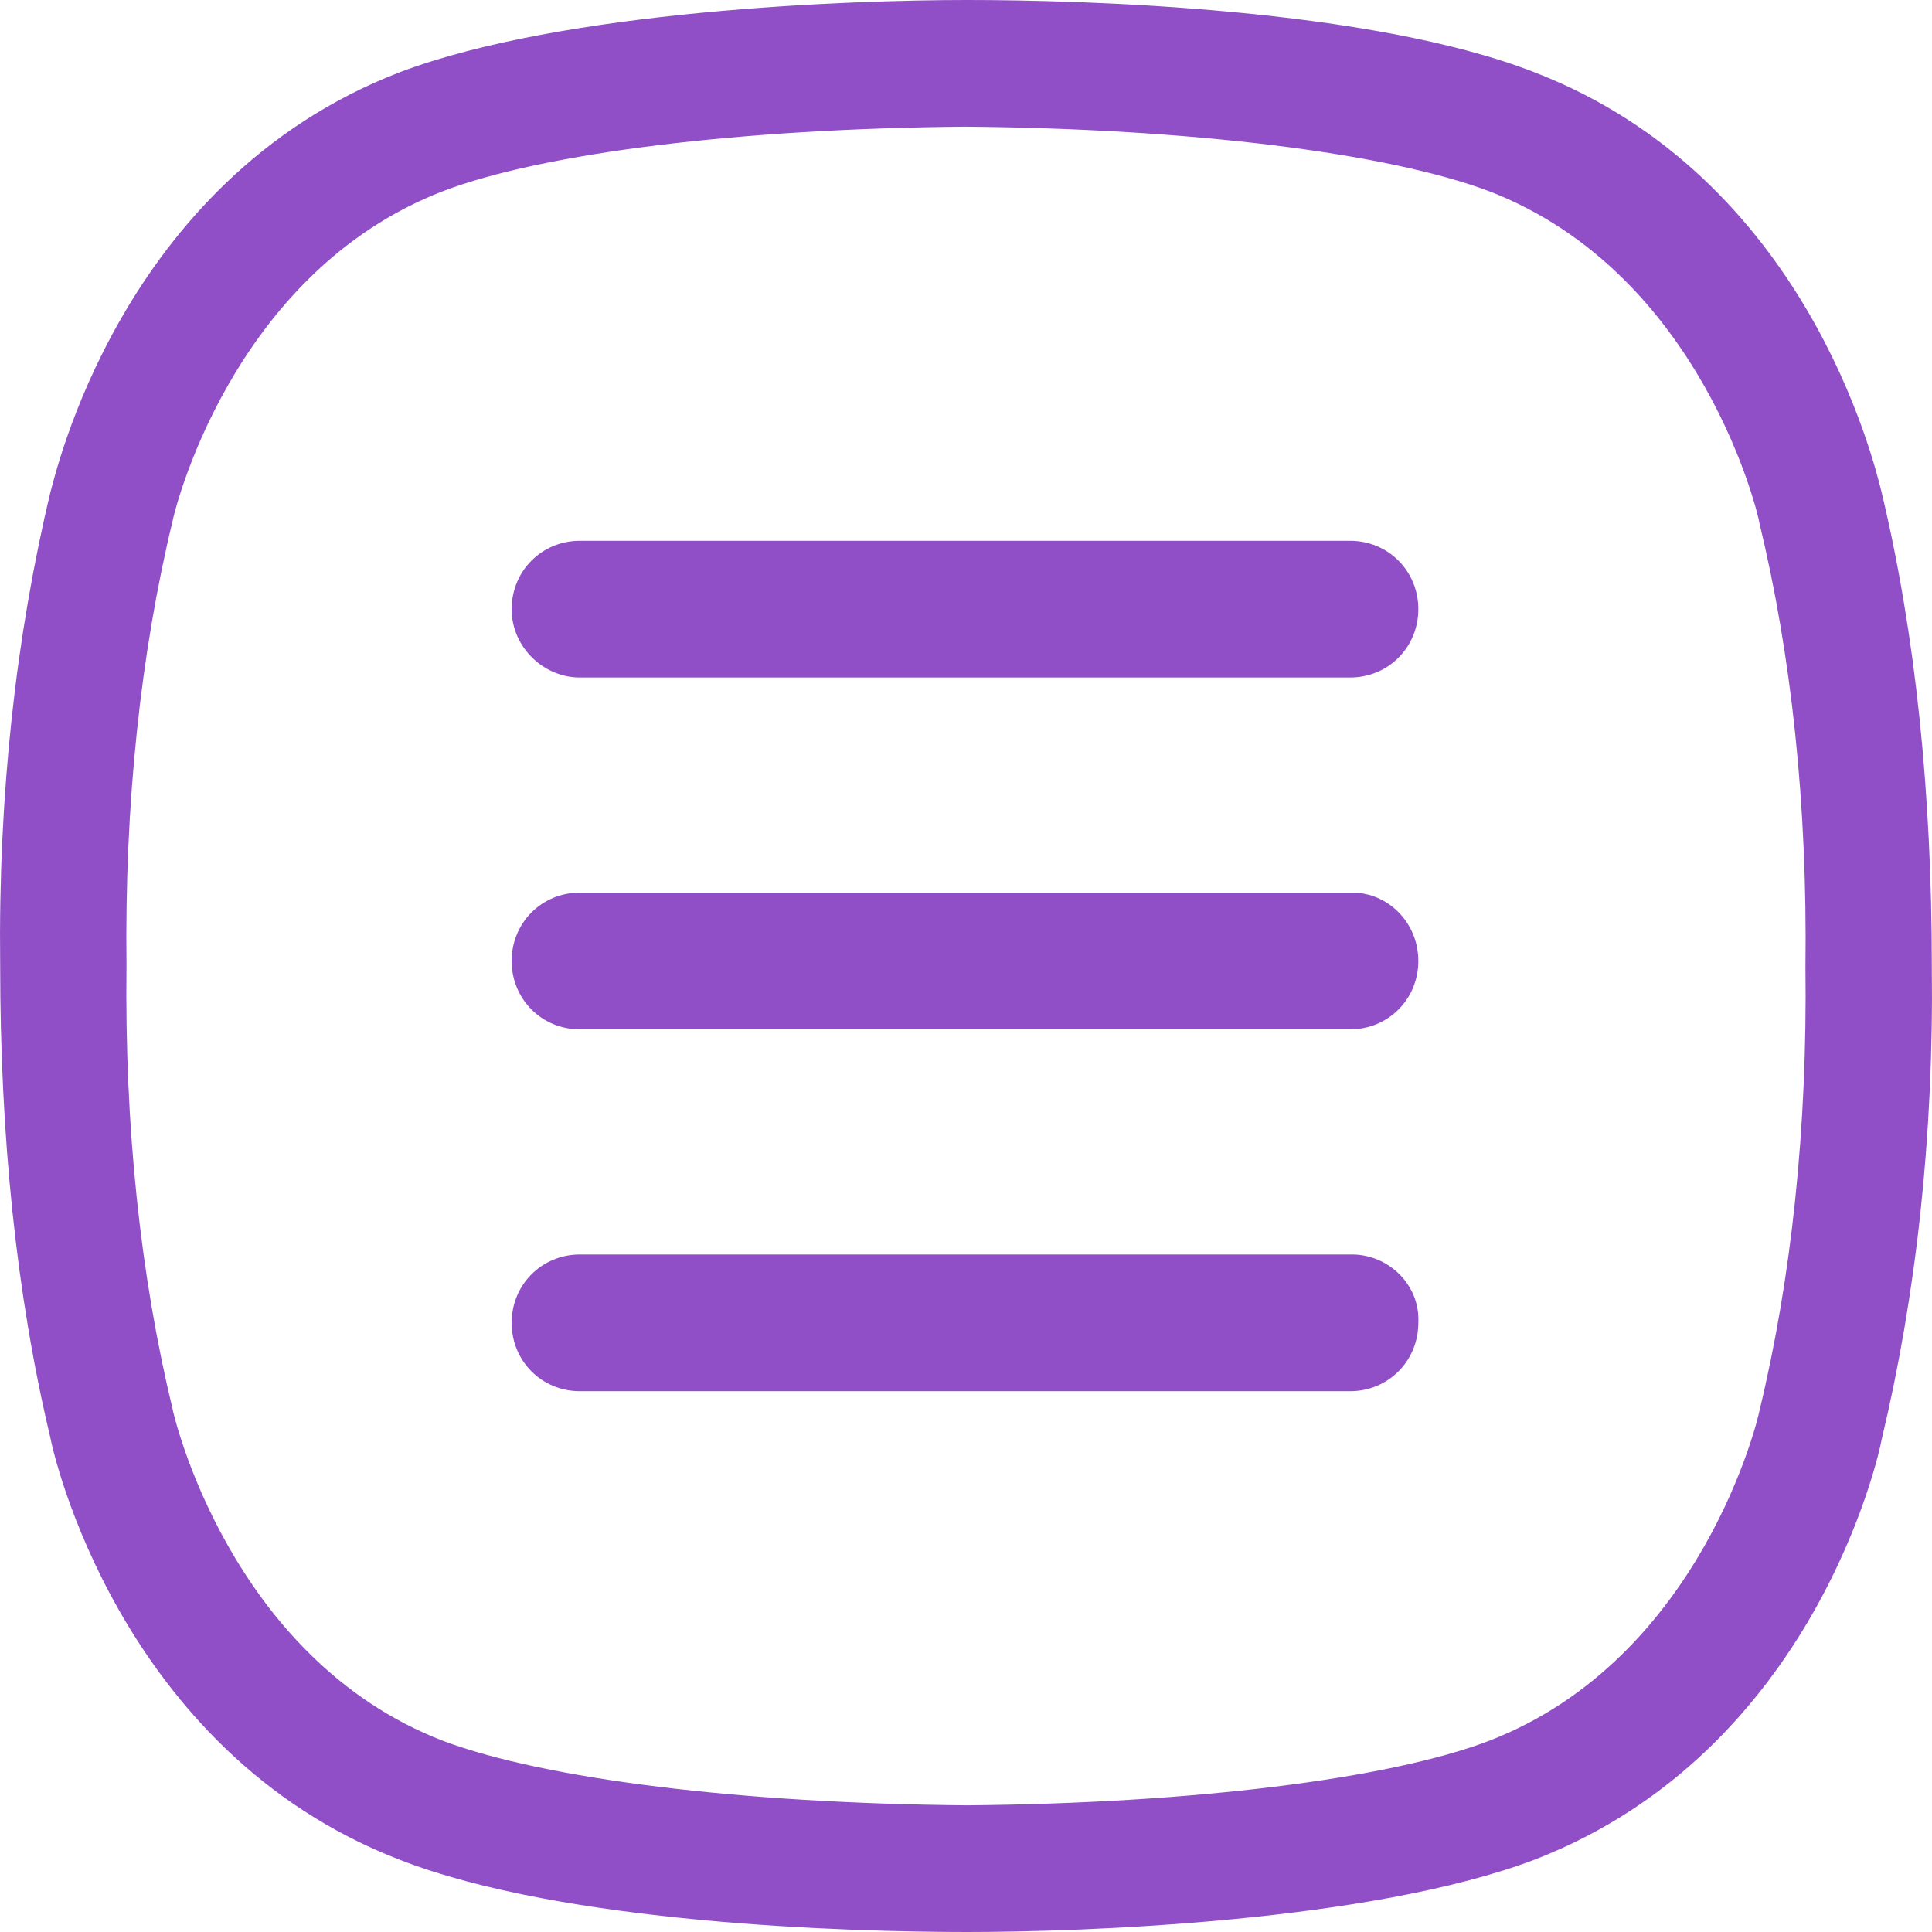
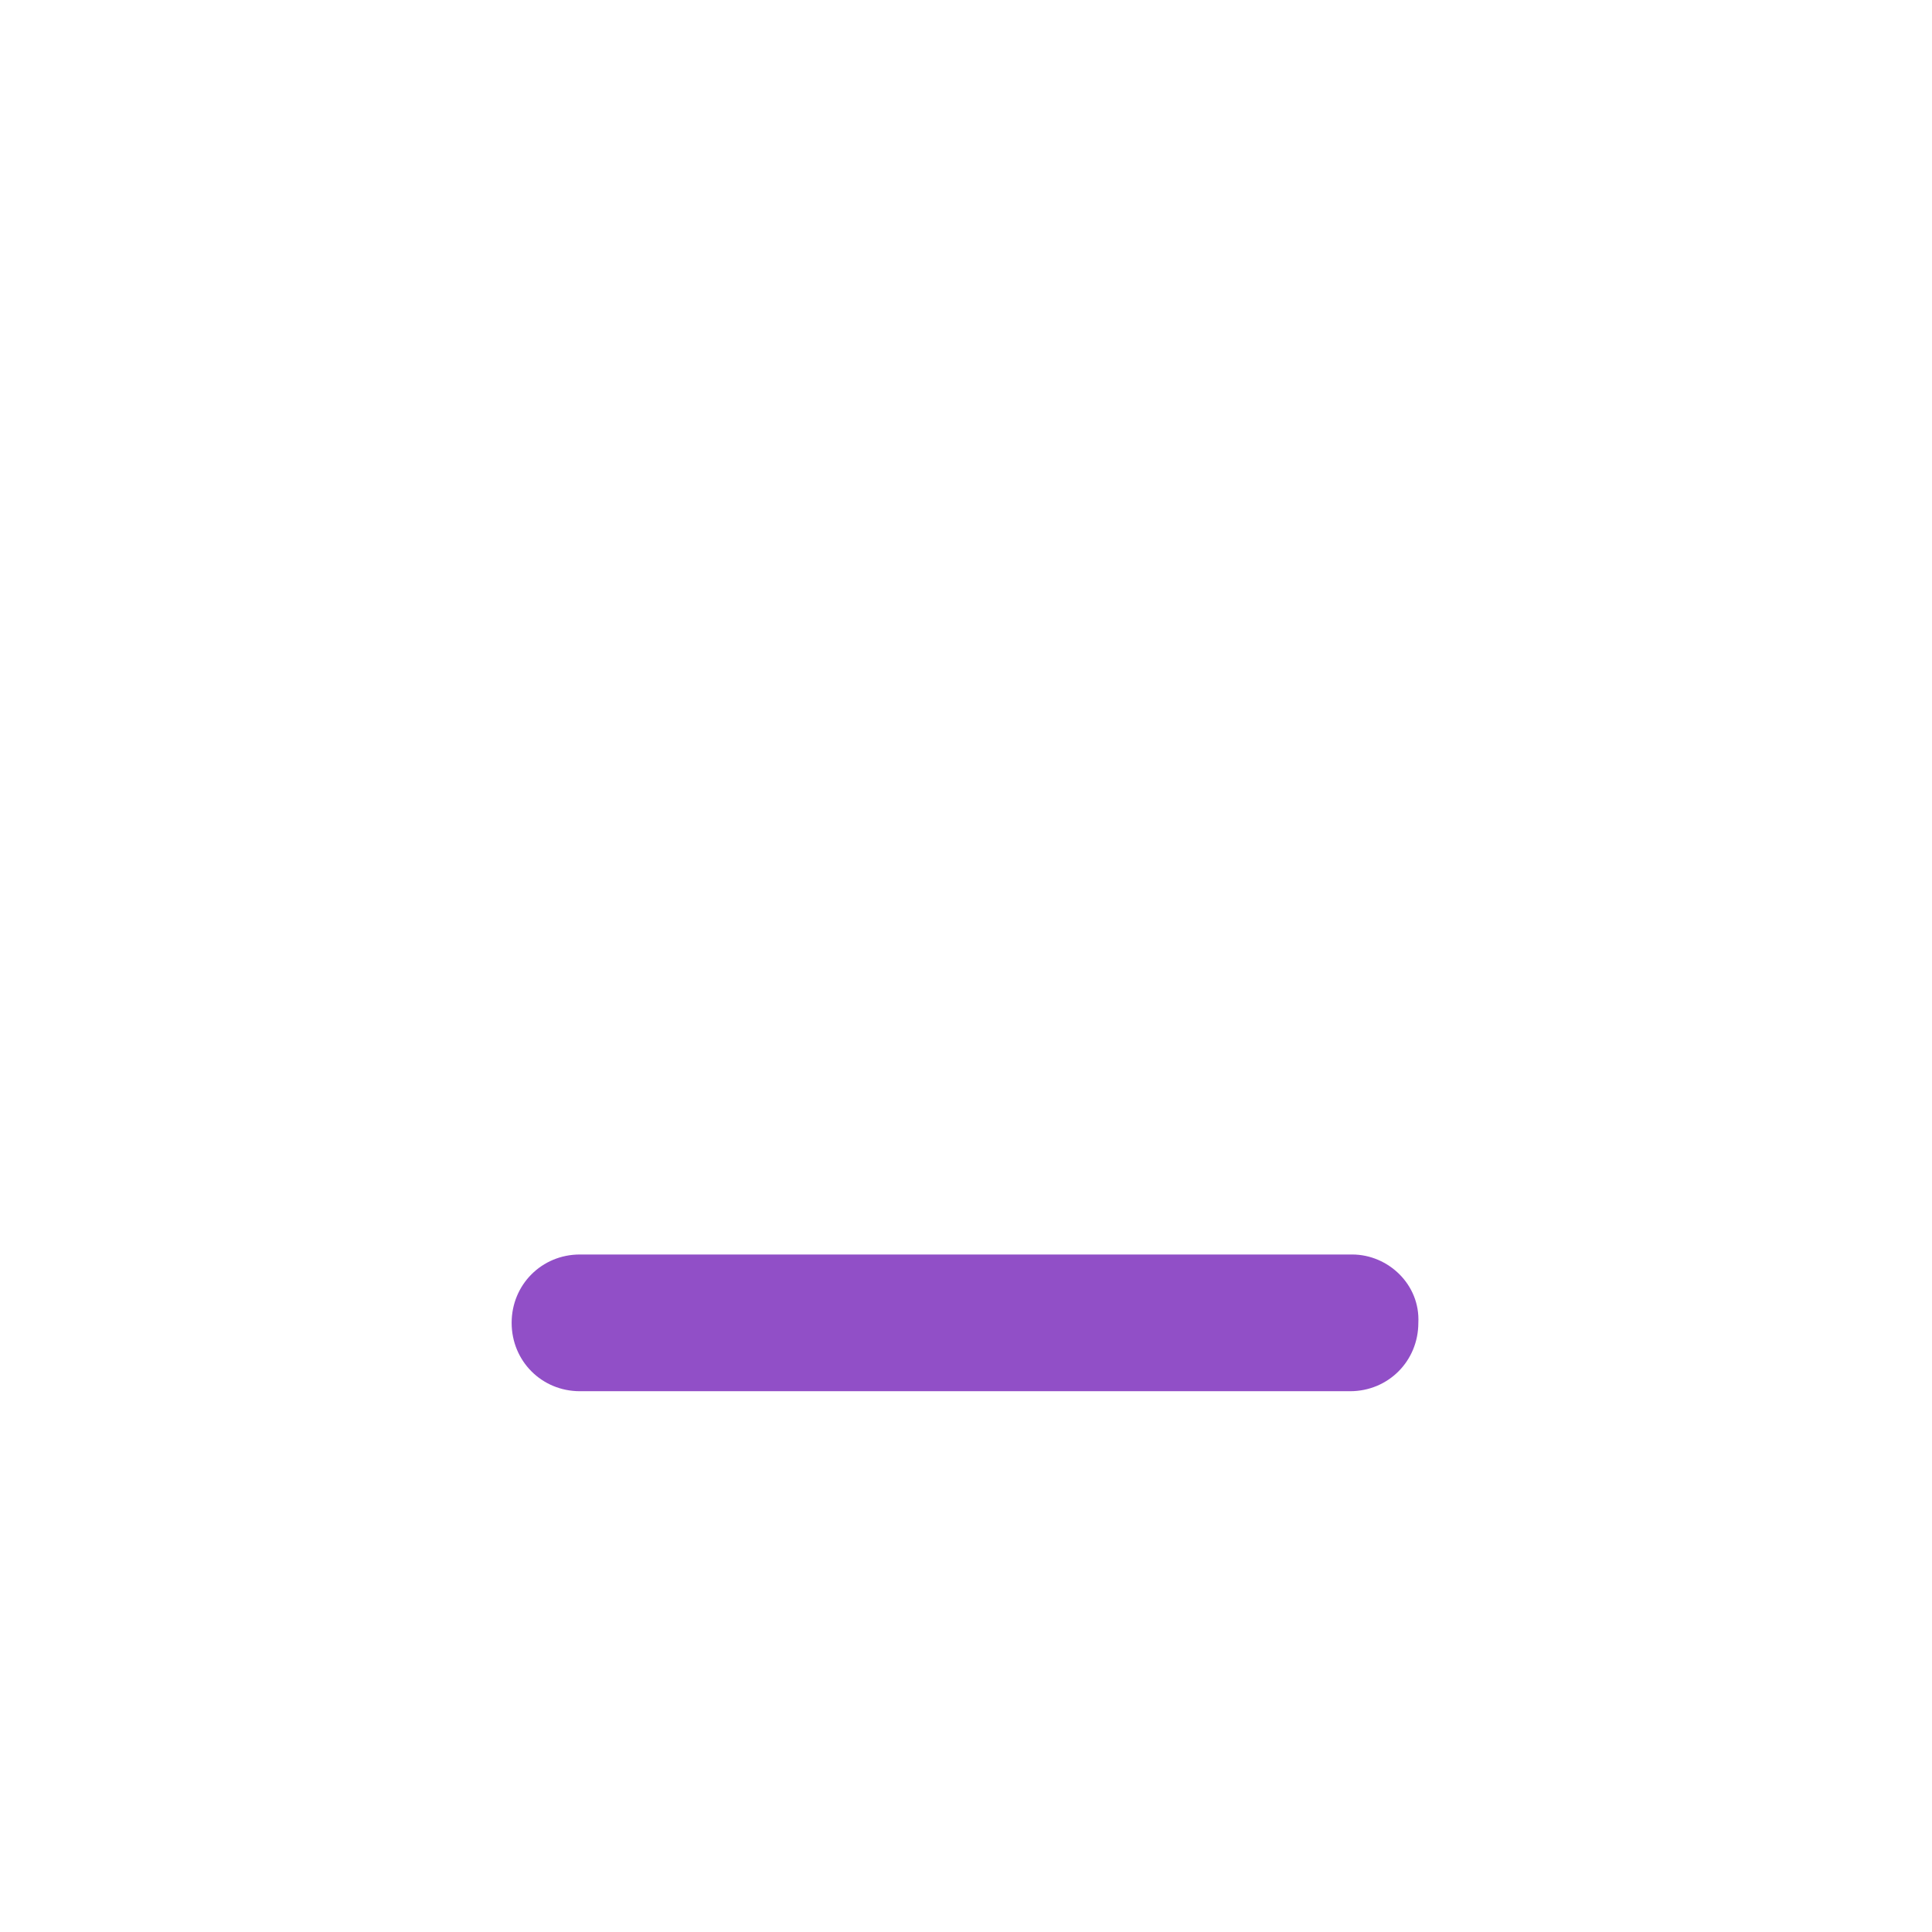
<svg xmlns="http://www.w3.org/2000/svg" width="46" height="46" viewBox="0 0 46 46" fill="none">
-   <path d="M44.802 11.727C44.611 10.961 42.987 4.212 36.54 1.723C32.624 0.191 25.794 0 23.024 0C20.254 0 13.424 0.239 9.508 1.723C2.821 4.308 1.293 11.44 1.198 11.727C0.386 15.126 -0.044 18.907 0.004 22.976C0.004 27.045 0.386 30.826 1.198 34.225C1.245 34.512 2.821 41.692 9.508 44.277C13.424 45.809 20.254 46 23.024 46C25.794 46 32.624 45.761 36.54 44.277C43.226 41.692 44.755 34.56 44.802 34.273C45.614 30.874 46.044 27.093 45.996 23.024C45.996 18.907 45.614 15.126 44.802 11.727ZM42.987 23.024C43.035 26.853 42.653 30.443 41.889 33.602C41.889 33.65 40.552 39.49 35.441 41.453C33.053 42.362 28.373 42.937 23.024 42.984C17.627 42.937 12.994 42.362 10.559 41.453C5.448 39.49 4.111 33.602 4.111 33.555C3.347 30.395 2.965 26.853 3.012 22.976C2.965 19.147 3.347 15.557 4.111 12.398C4.111 12.35 5.448 6.51 10.559 4.547C12.947 3.638 17.627 3.063 22.976 3.016C28.373 3.063 33.006 3.638 35.441 4.547C40.552 6.51 41.889 12.35 41.889 12.445C42.653 15.605 43.035 19.147 42.987 23.024Z" fill="#914FC7" />
-   <path d="M13.806 16.131H32.146C33.053 16.131 33.77 15.413 33.77 14.504C33.77 13.594 33.053 12.876 32.146 12.876H13.806C12.899 12.876 12.182 13.594 12.182 14.504C12.182 15.413 12.946 16.131 13.806 16.131Z" fill="#914FC7" />
-   <path d="M32.194 21.253H13.806C12.899 21.253 12.182 21.971 12.182 22.88C12.182 23.79 12.899 24.508 13.806 24.508H32.146C33.053 24.508 33.77 23.79 33.77 22.88C33.77 21.971 33.053 21.253 32.194 21.253Z" fill="#914FC7" />
  <path d="M32.194 29.869H13.806C12.899 29.869 12.182 30.587 12.182 31.496C12.182 32.406 12.899 33.124 13.806 33.124H32.146C33.053 33.124 33.77 32.406 33.77 31.496C33.817 30.587 33.053 29.869 32.194 29.869Z" fill="#914FC7" />
</svg>